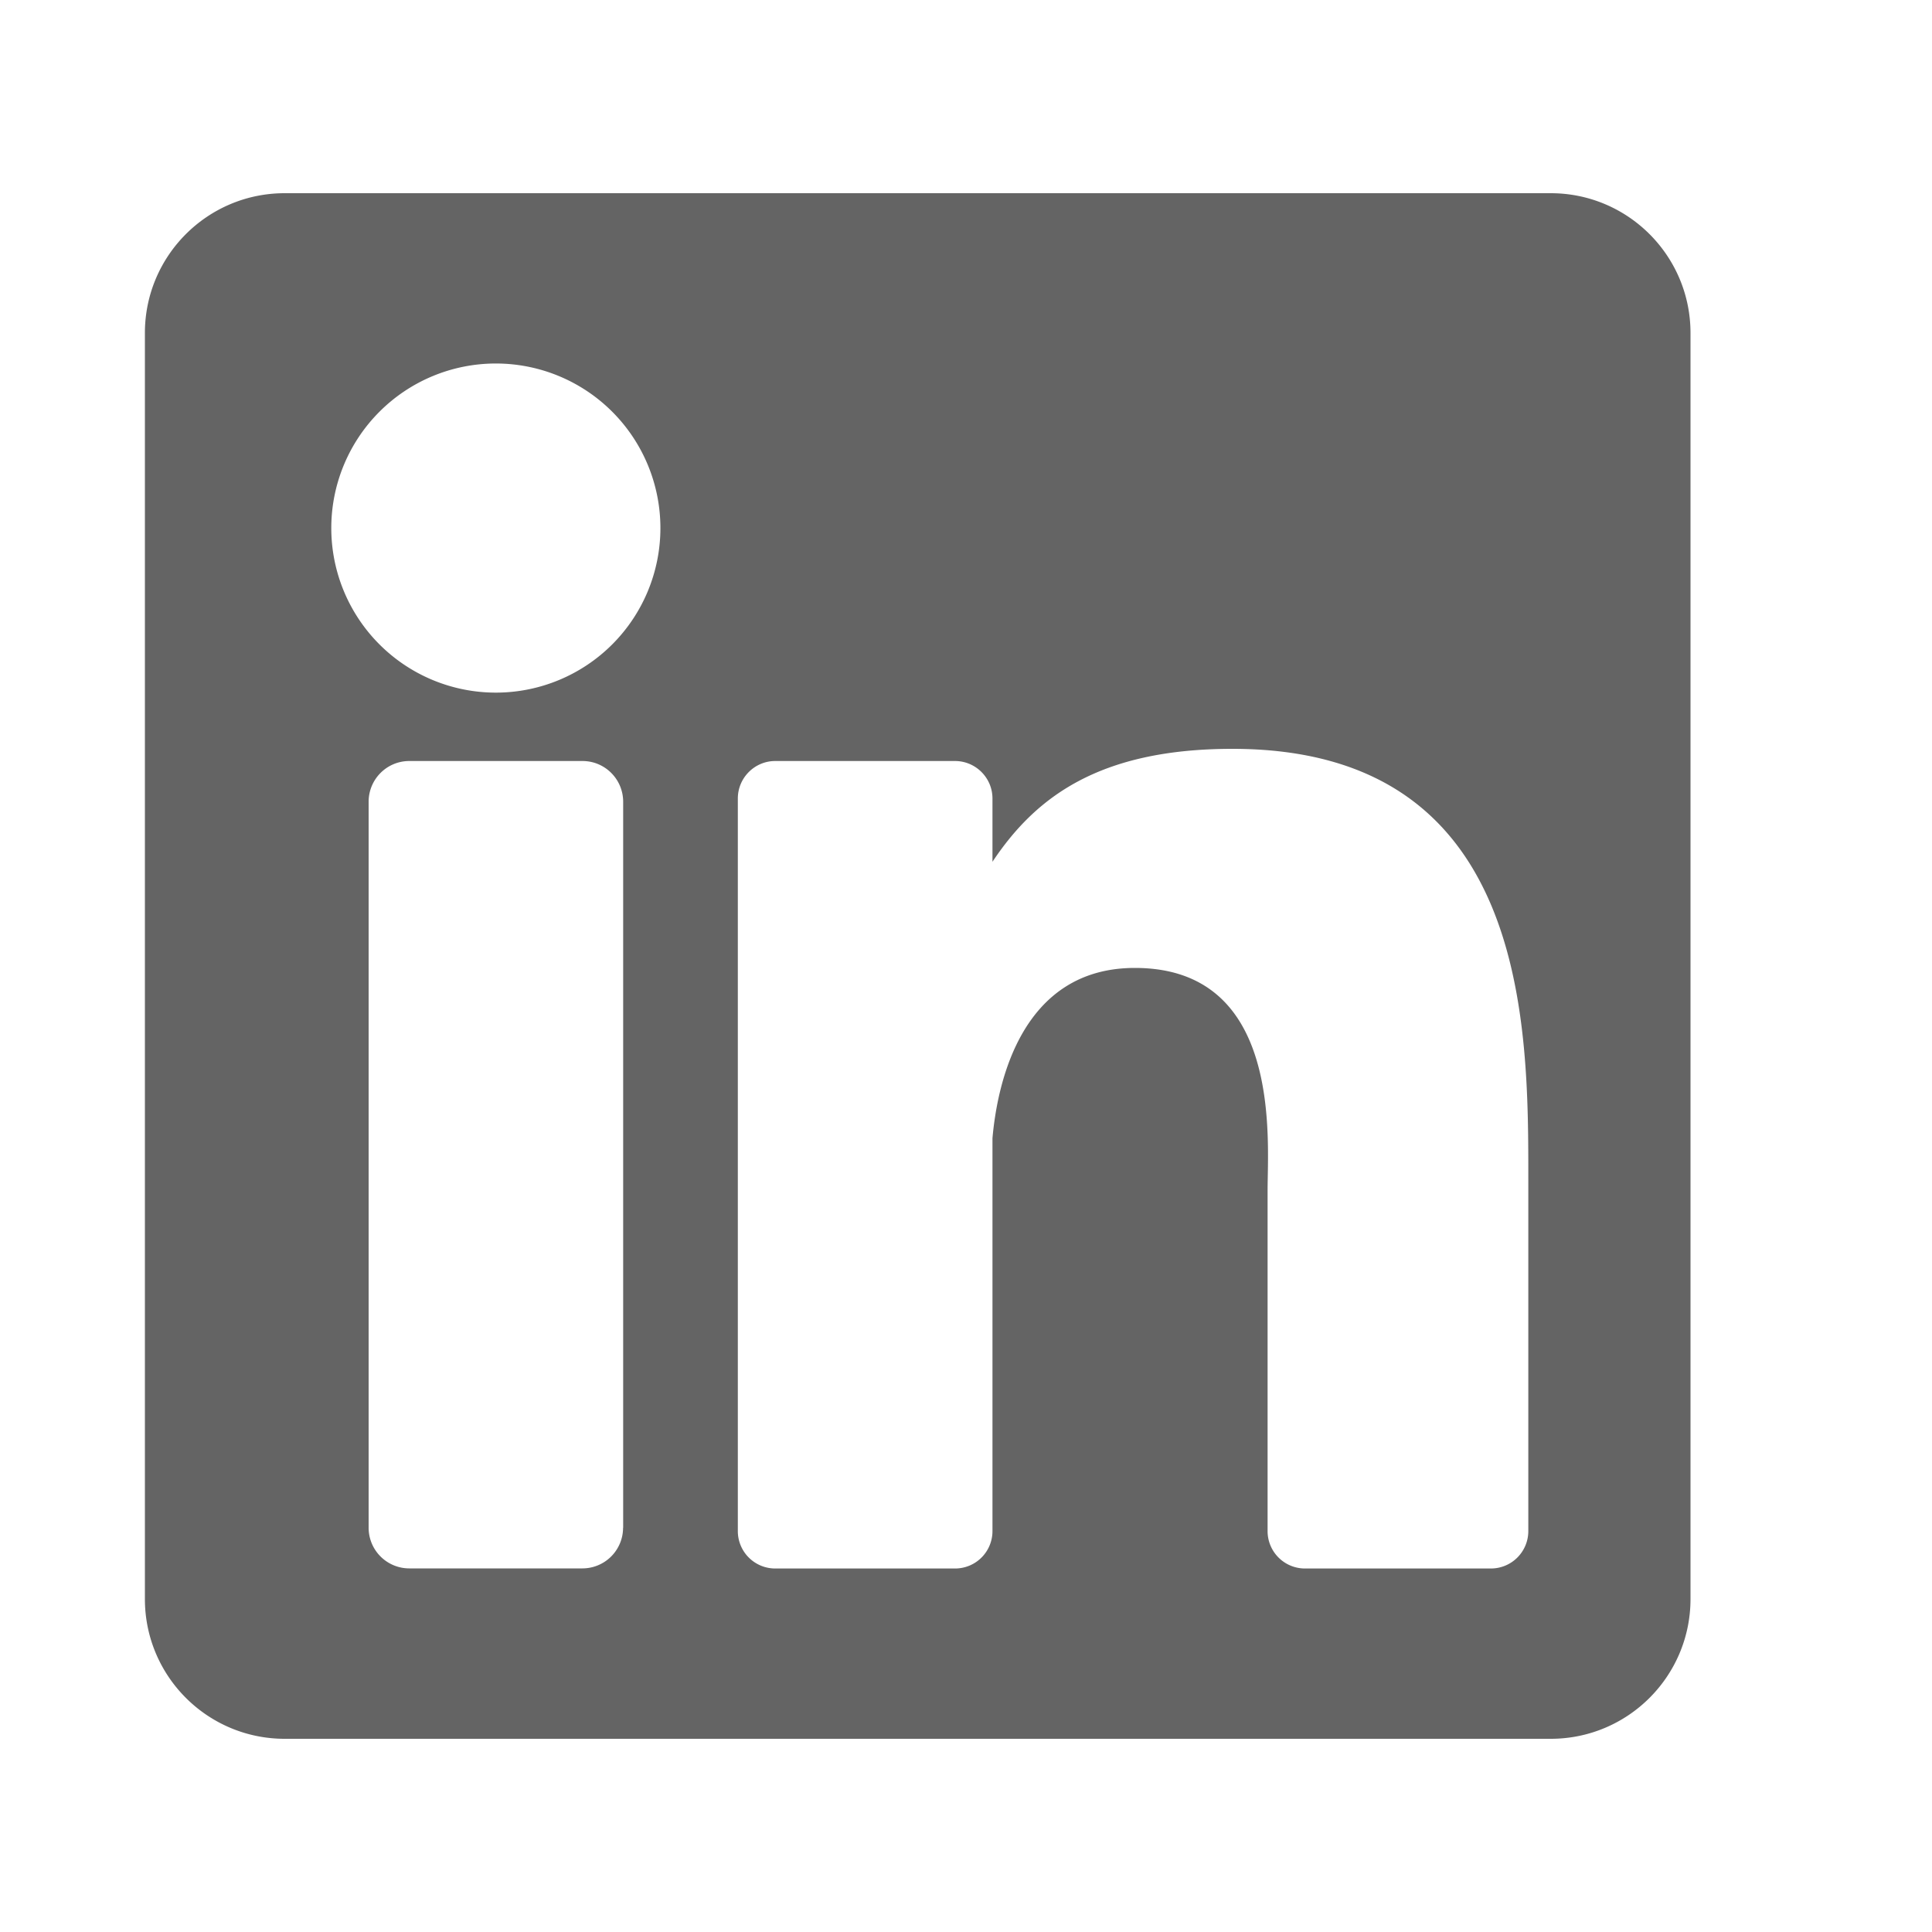
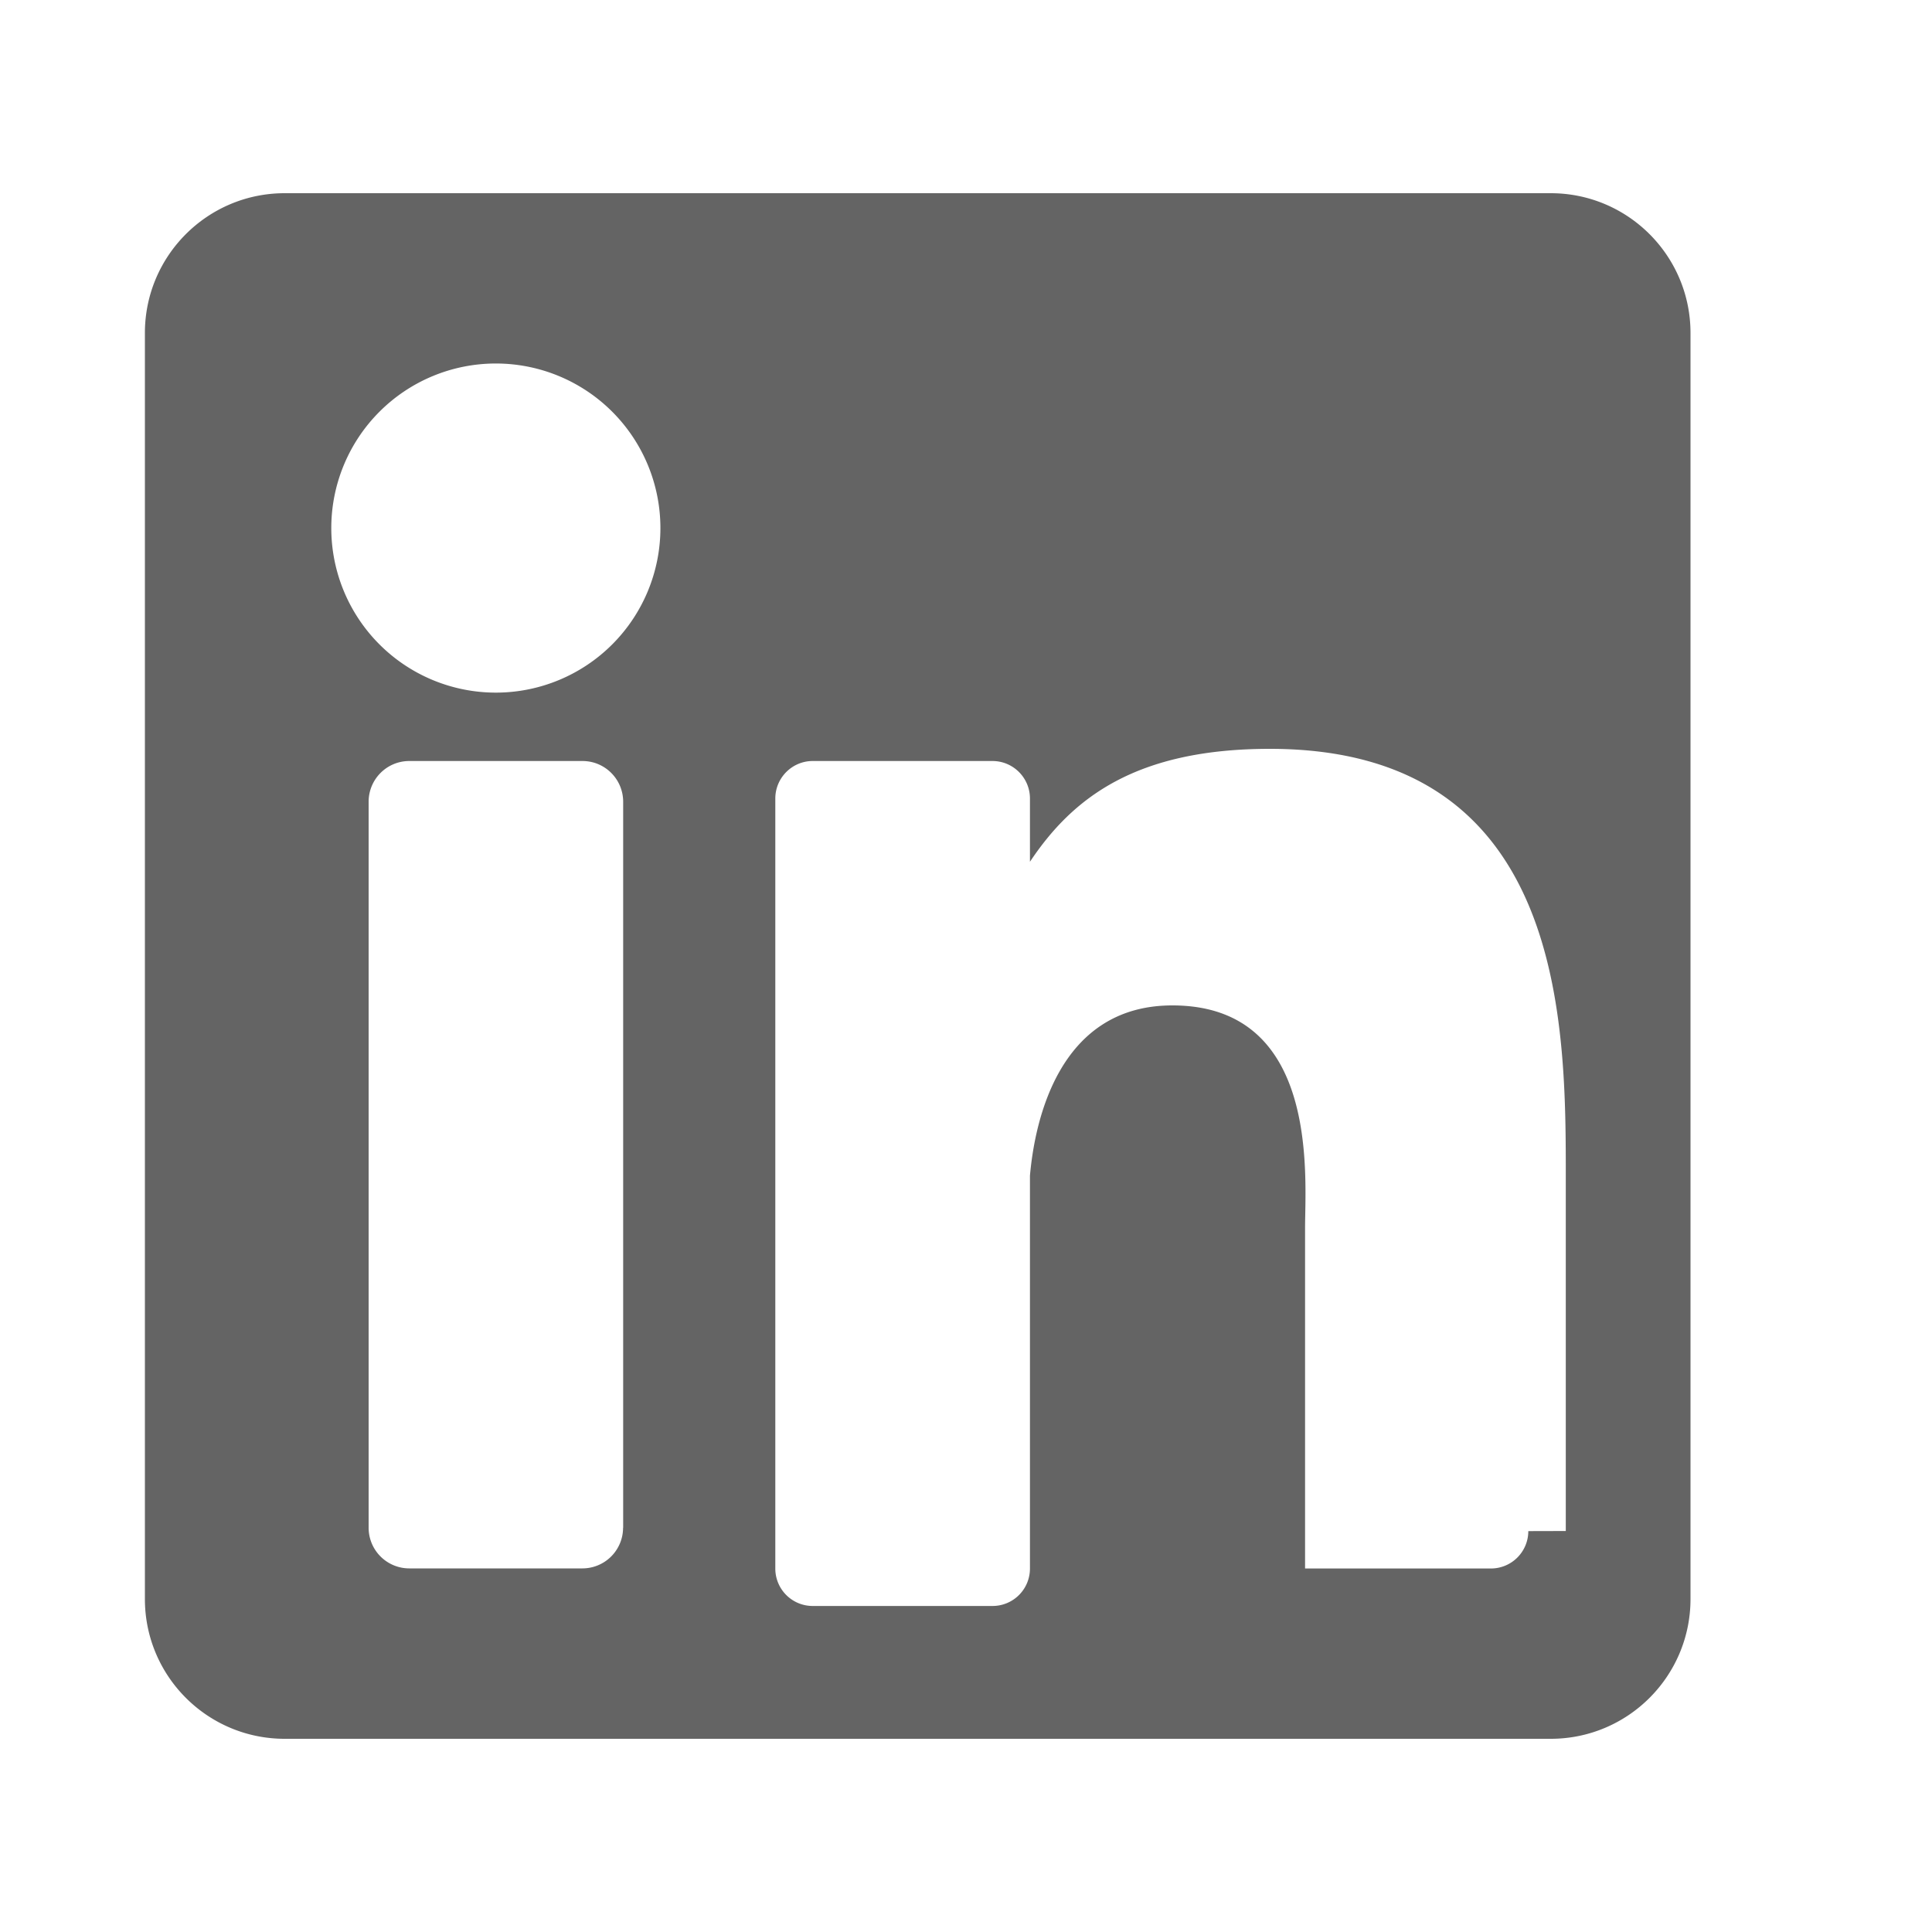
<svg xmlns="http://www.w3.org/2000/svg" width="20" height="20" fill="none" viewBox="0 0 20 20">
-   <path fill="#646464" d="M16.053 2H2.947C2.148 2 1.5 2.648 1.5 3.447v13.106c0 .799.648 1.447 1.447 1.447h13.106c.799 0 1.447-.648 1.447-1.447V3.447C17.5 2.648 16.852 2 16.053 2ZM6.45 15.816a.421.421 0 0 1-.421.42H4.237a.421.421 0 0 1-.421-.42V8.3c0-.233.188-.422.421-.422H6.03c.233 0 .421.189.421.422v7.515ZM5.133 7.17a1.703 1.703 0 1 1 0-3.407 1.703 1.703 0 0 1 0 3.407Zm10.688 8.68a.387.387 0 0 1-.387.387H13.51a.387.387 0 0 1-.388-.388v-3.525c0-.526.155-2.304-1.374-2.304-1.186 0-1.426 1.217-1.474 1.763v4.066a.387.387 0 0 1-.388.388h-1.86a.387.387 0 0 1-.388-.388V8.266c0-.214.174-.388.387-.388h1.861c.214 0 .388.174.388.388v.655c.44-.66 1.093-1.169 2.484-1.169 3.08 0 3.063 2.878 3.063 4.46v3.637Z" />
+   <path fill="#646464" d="M16.053 2H2.947C2.148 2 1.5 2.648 1.5 3.447v13.106c0 .799.648 1.447 1.447 1.447h13.106c.799 0 1.447-.648 1.447-1.447V3.447C17.5 2.648 16.852 2 16.053 2ZM6.45 15.816a.421.421 0 0 1-.421.42H4.237a.421.421 0 0 1-.421-.42V8.3c0-.233.188-.422.421-.422H6.03c.233 0 .421.189.421.422v7.515ZM5.133 7.17a1.703 1.703 0 1 1 0-3.407 1.703 1.703 0 0 1 0 3.407Zm10.688 8.68a.387.387 0 0 1-.387.387H13.51v-3.525c0-.526.155-2.304-1.374-2.304-1.186 0-1.426 1.217-1.474 1.763v4.066a.387.387 0 0 1-.388.388h-1.86a.387.387 0 0 1-.388-.388V8.266c0-.214.174-.388.387-.388h1.861c.214 0 .388.174.388.388v.655c.44-.66 1.093-1.169 2.484-1.169 3.08 0 3.063 2.878 3.063 4.46v3.637Z" />
</svg>